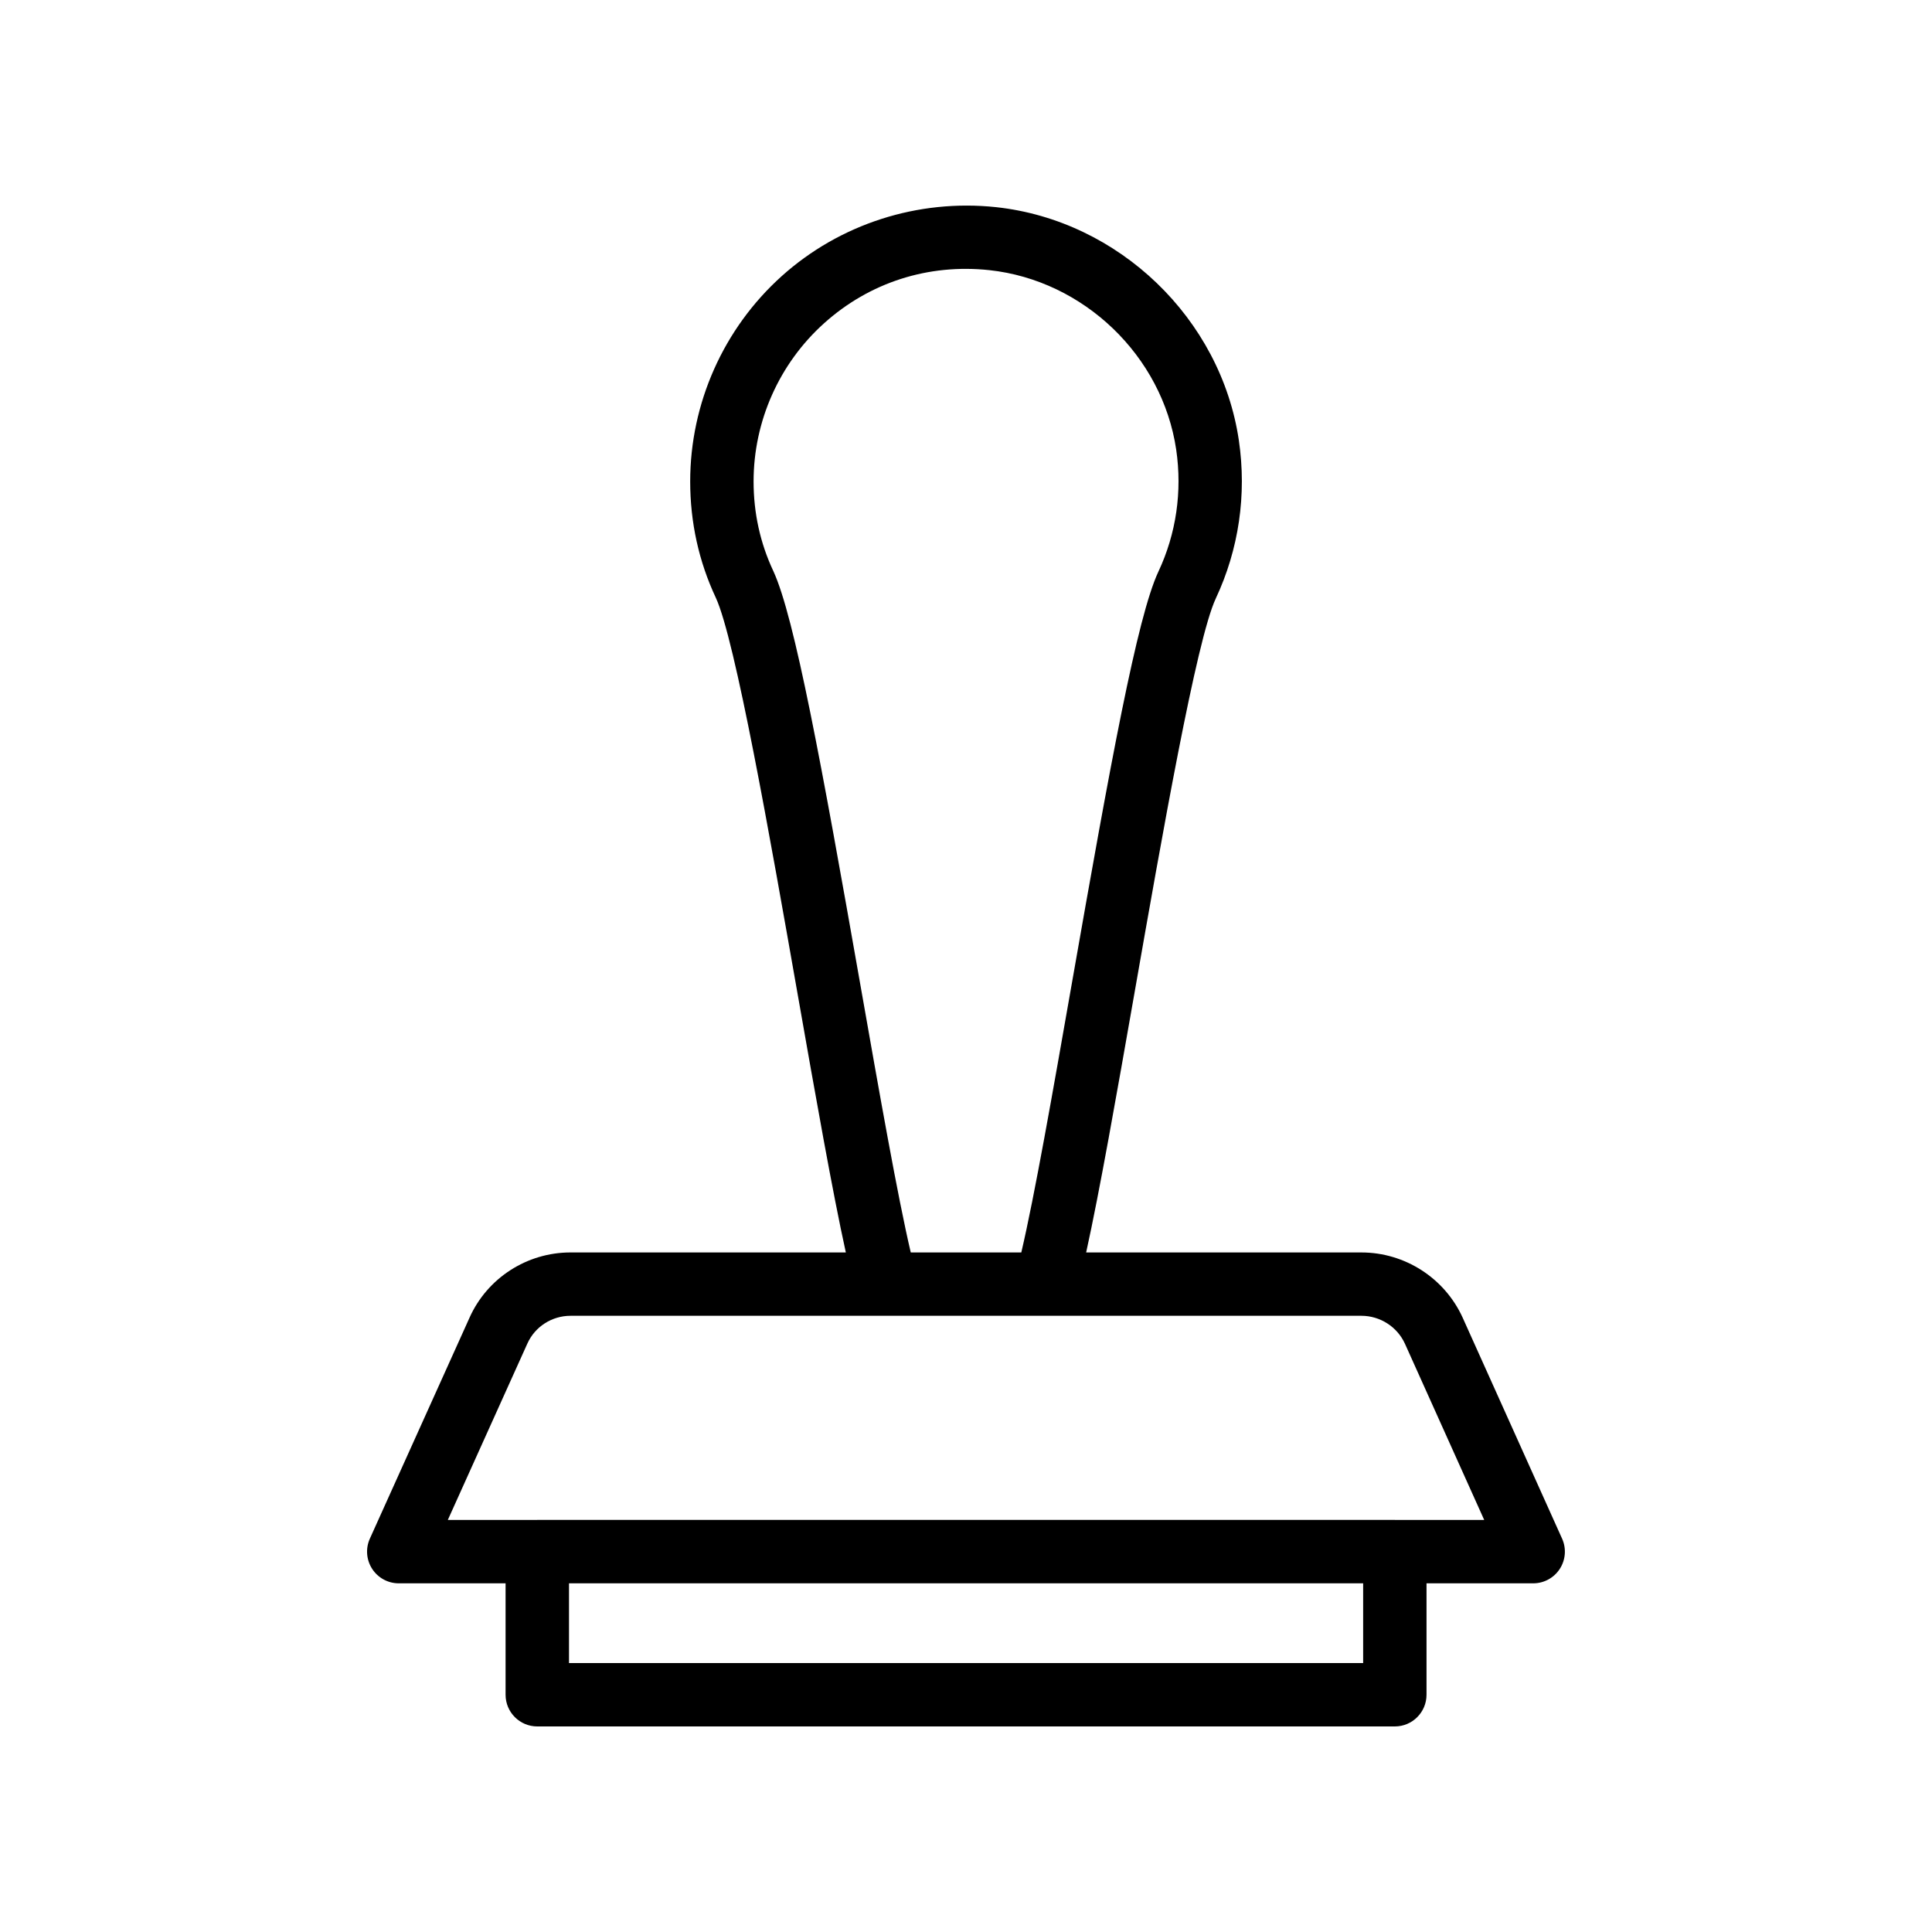
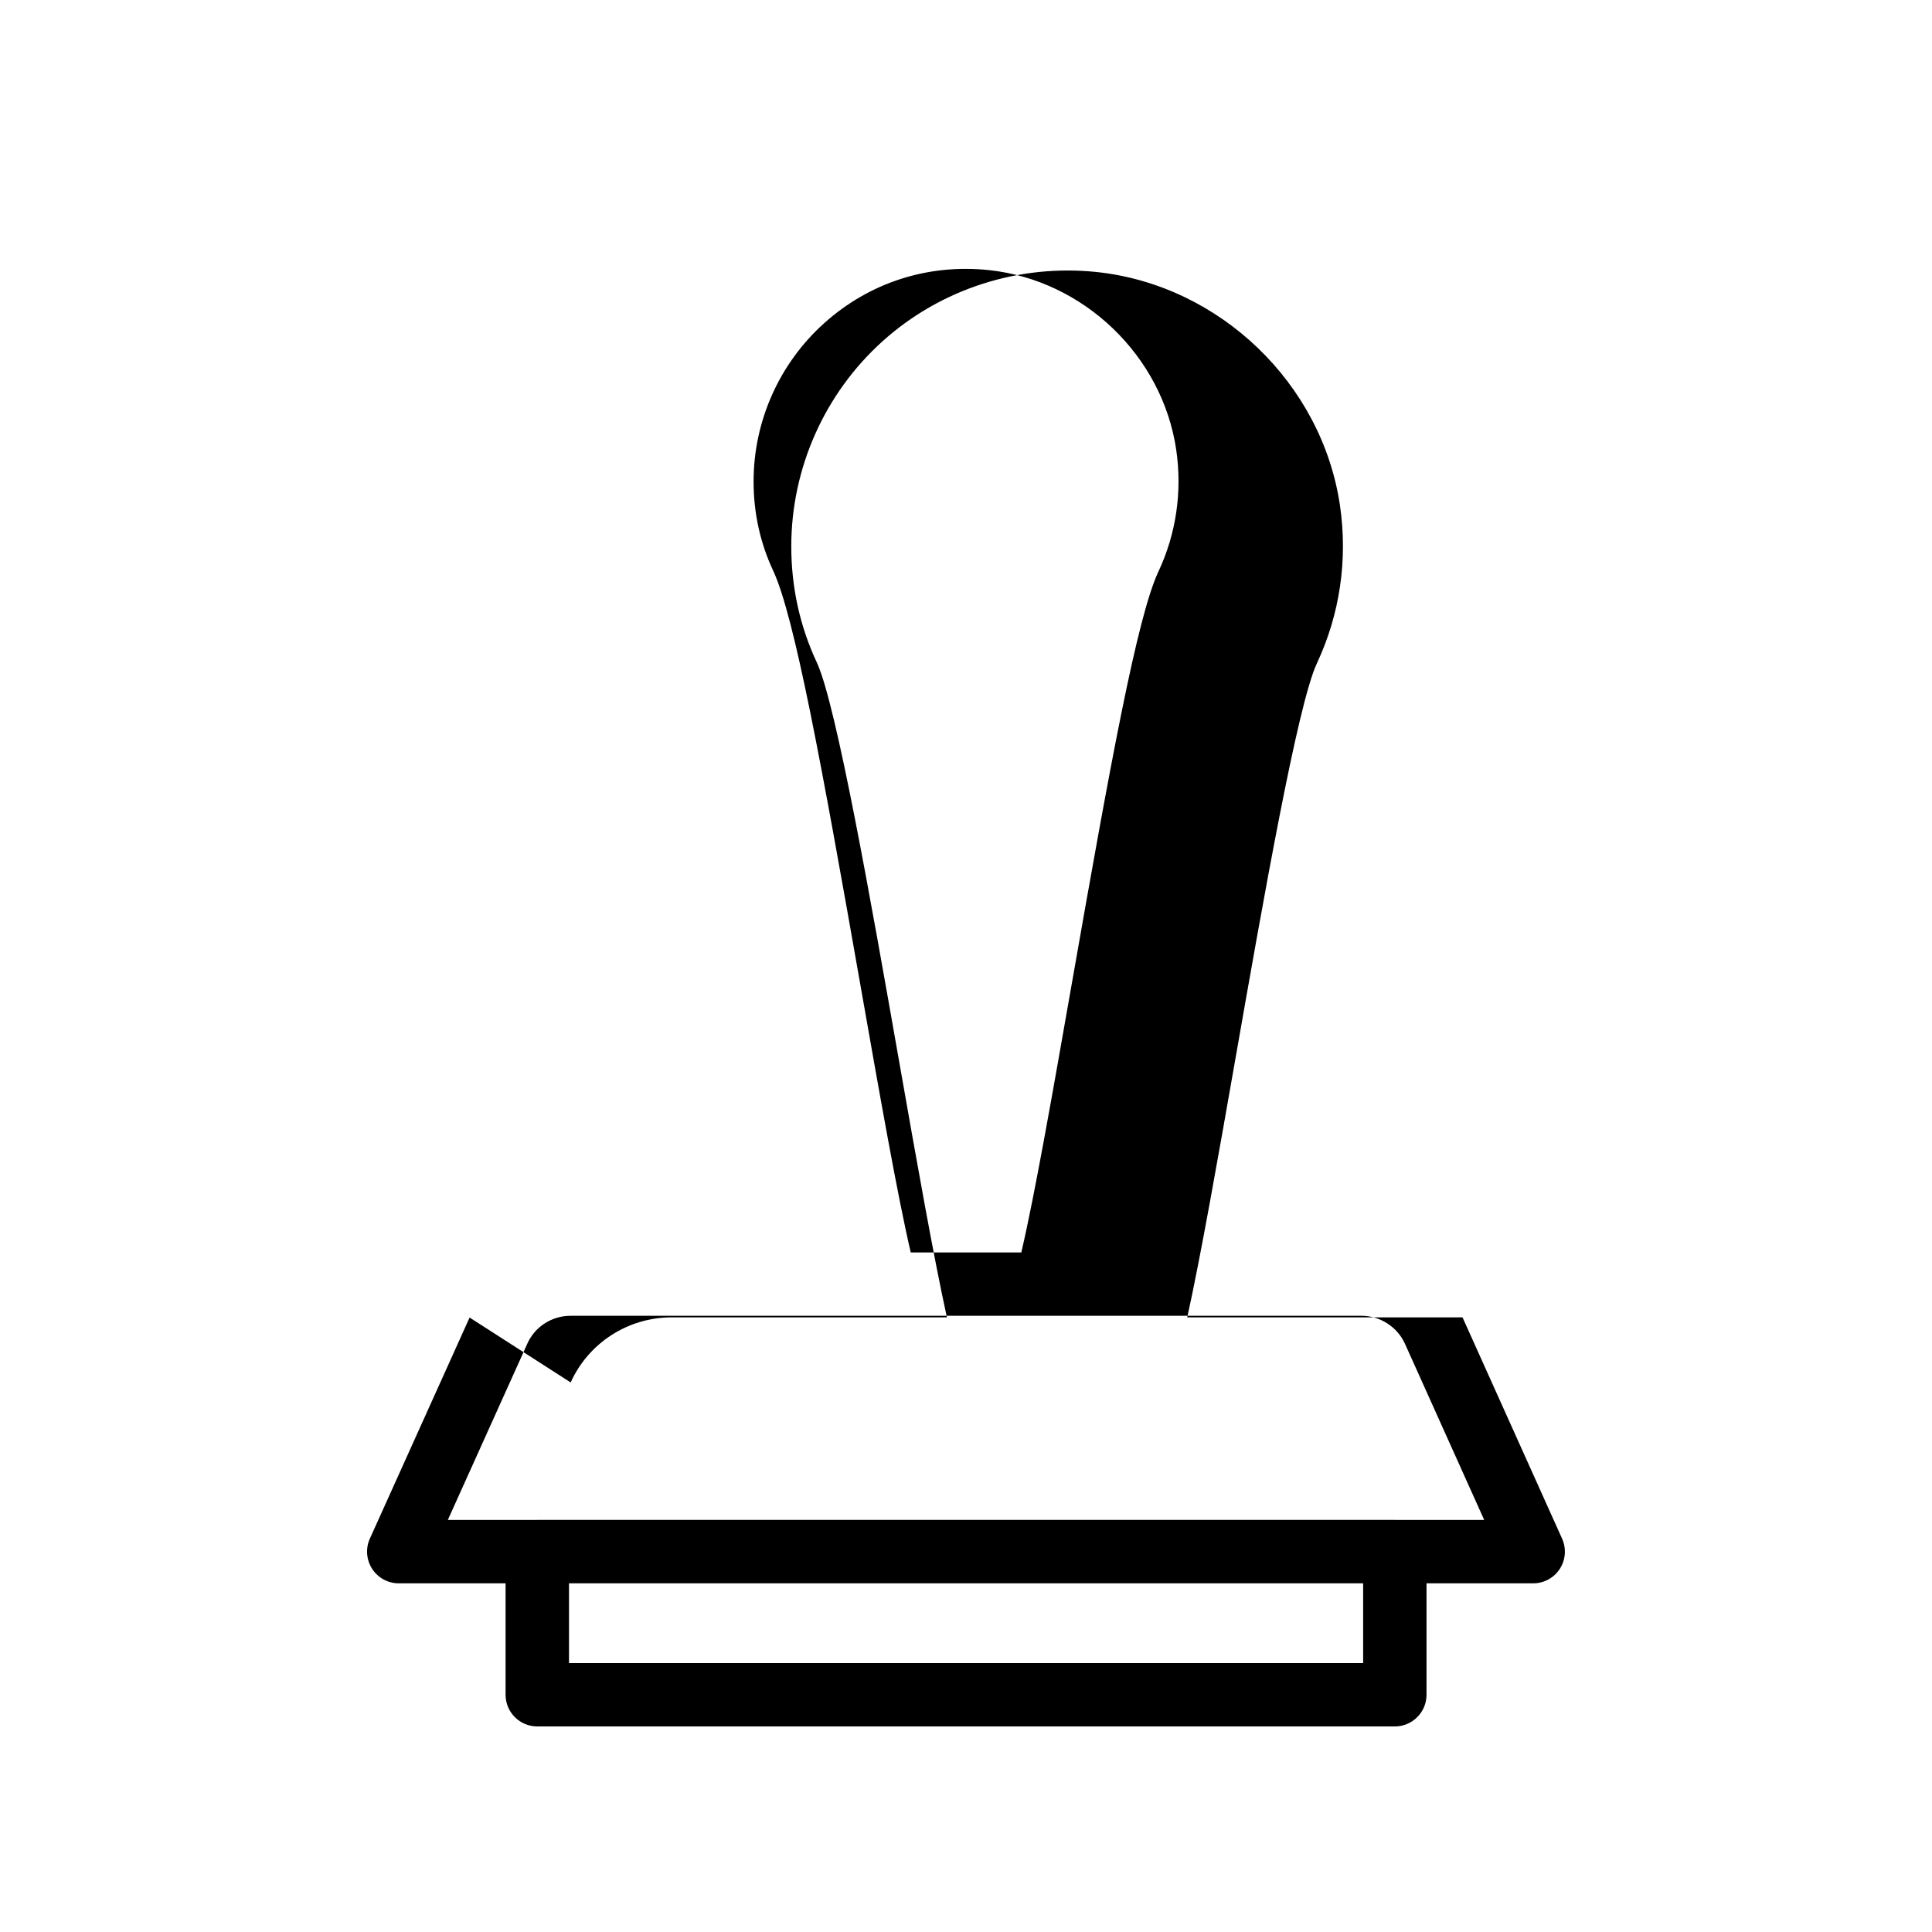
<svg xmlns="http://www.w3.org/2000/svg" fill="#000000" width="800px" height="800px" version="1.1" viewBox="144 144 512 512">
-   <path d="m268.45 493.16-26.43 58.59c-1.172 2.598-0.945 5.613 0.602 8.008 1.547 2.394 4.203 3.84 7.051 3.84h28.312v29.527c0 4.637 3.758 8.398 8.398 8.398h227.26c4.637 0 8.398-3.758 8.398-8.398v-29.527h28.273c2.848 0 5.504-1.441 7.051-3.836 1.547-2.391 1.773-5.406 0.605-8.004l-26.383-58.641c-4.789-10.449-15.305-17.203-26.789-17.203h-72.957c3.559-16.105 8.047-41.629 12.762-68.492 7.34-41.84 16.469-93.91 21.59-104.81v-0.008c6.109-13.027 8.23-27.508 6.121-41.879-4.762-32.297-31.805-58.297-64.316-61.824-20.75-2.215-41.465 4.457-56.848 18.285-15.406 13.855-24.242 33.688-24.242 54.414 0 10.836 2.293 21.211 6.789 30.801 5.144 11.094 14.359 63.422 21.758 105.47 4.695 26.684 9.172 52.039 12.699 68.039h-72.965c-11.539 0-22.039 6.777-26.742 17.25zm236.8 91.566h-210.46v-21.133l210.46 0.004zm11.051-84.672 21.031 46.75h-23.625c-0.023 0-0.039-0.012-0.062-0.012l-227.26-0.004c-0.023 0-0.039 0.012-0.062 0.012h-23.645l21.086-46.754c2.004-4.465 6.492-7.348 11.426-7.348h209.61c4.938 0.004 9.461 2.91 11.5 7.356zm-144.3-95.098c-10.266-58.316-17.418-97.445-23.078-109.66-3.461-7.371-5.215-15.348-5.215-23.699 0-15.973 6.805-31.254 18.68-41.926 12.016-10.809 27.582-15.824 43.82-14.078 25.02 2.715 45.836 22.723 49.5 47.574 1.625 11.094-0.004 22.262-4.711 32.301-5.648 12.031-12.746 50.988-22.93 109.05-5.07 28.914-9.898 56.441-13.41 71.395h-29.297c-3.488-14.859-8.301-42.219-13.359-70.953z" />
+   <path d="m268.45 493.16-26.43 58.59c-1.172 2.598-0.945 5.613 0.602 8.008 1.547 2.394 4.203 3.84 7.051 3.84h28.312v29.527c0 4.637 3.758 8.398 8.398 8.398h227.26c4.637 0 8.398-3.758 8.398-8.398v-29.527h28.273c2.848 0 5.504-1.441 7.051-3.836 1.547-2.391 1.773-5.406 0.605-8.004l-26.383-58.641h-72.957c3.559-16.105 8.047-41.629 12.762-68.492 7.34-41.84 16.469-93.91 21.59-104.81v-0.008c6.109-13.027 8.23-27.508 6.121-41.879-4.762-32.297-31.805-58.297-64.316-61.824-20.75-2.215-41.465 4.457-56.848 18.285-15.406 13.855-24.242 33.688-24.242 54.414 0 10.836 2.293 21.211 6.789 30.801 5.144 11.094 14.359 63.422 21.758 105.47 4.695 26.684 9.172 52.039 12.699 68.039h-72.965c-11.539 0-22.039 6.777-26.742 17.25zm236.8 91.566h-210.46v-21.133l210.46 0.004zm11.051-84.672 21.031 46.75h-23.625c-0.023 0-0.039-0.012-0.062-0.012l-227.26-0.004c-0.023 0-0.039 0.012-0.062 0.012h-23.645l21.086-46.754c2.004-4.465 6.492-7.348 11.426-7.348h209.61c4.938 0.004 9.461 2.91 11.5 7.356zm-144.3-95.098c-10.266-58.316-17.418-97.445-23.078-109.66-3.461-7.371-5.215-15.348-5.215-23.699 0-15.973 6.805-31.254 18.68-41.926 12.016-10.809 27.582-15.824 43.82-14.078 25.02 2.715 45.836 22.723 49.5 47.574 1.625 11.094-0.004 22.262-4.711 32.301-5.648 12.031-12.746 50.988-22.93 109.05-5.07 28.914-9.898 56.441-13.41 71.395h-29.297c-3.488-14.859-8.301-42.219-13.359-70.953z" />
</svg>